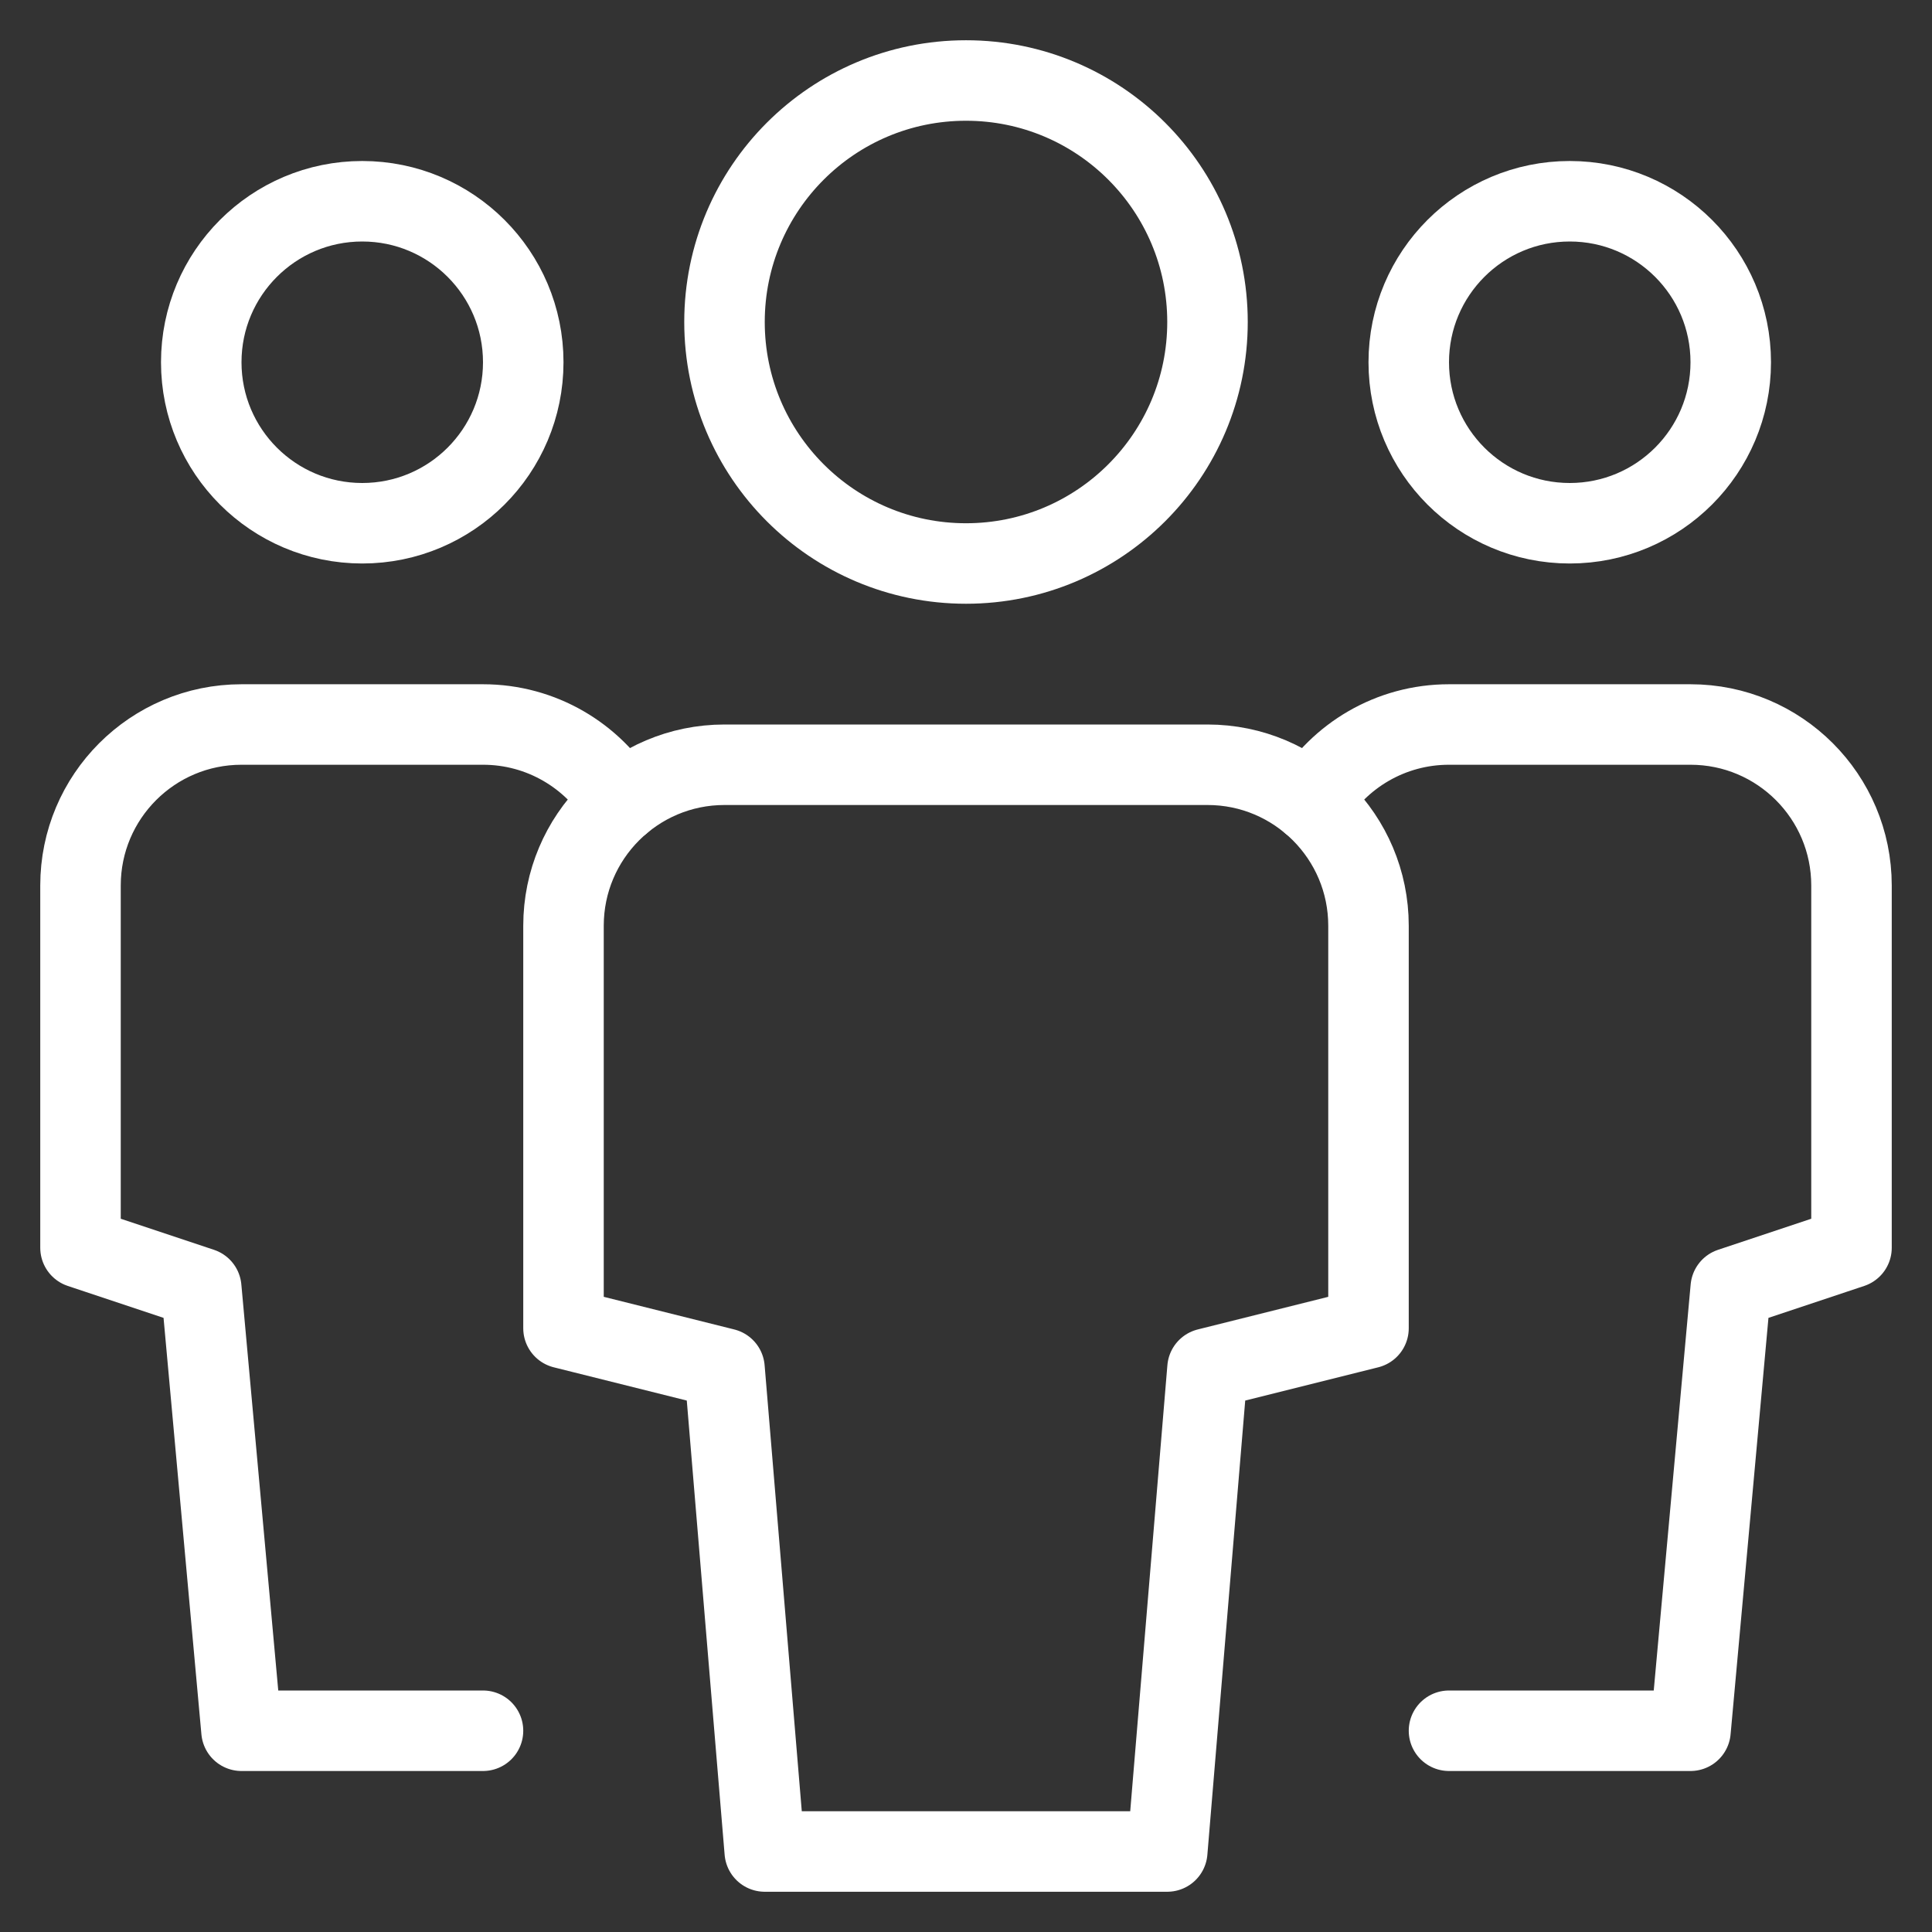
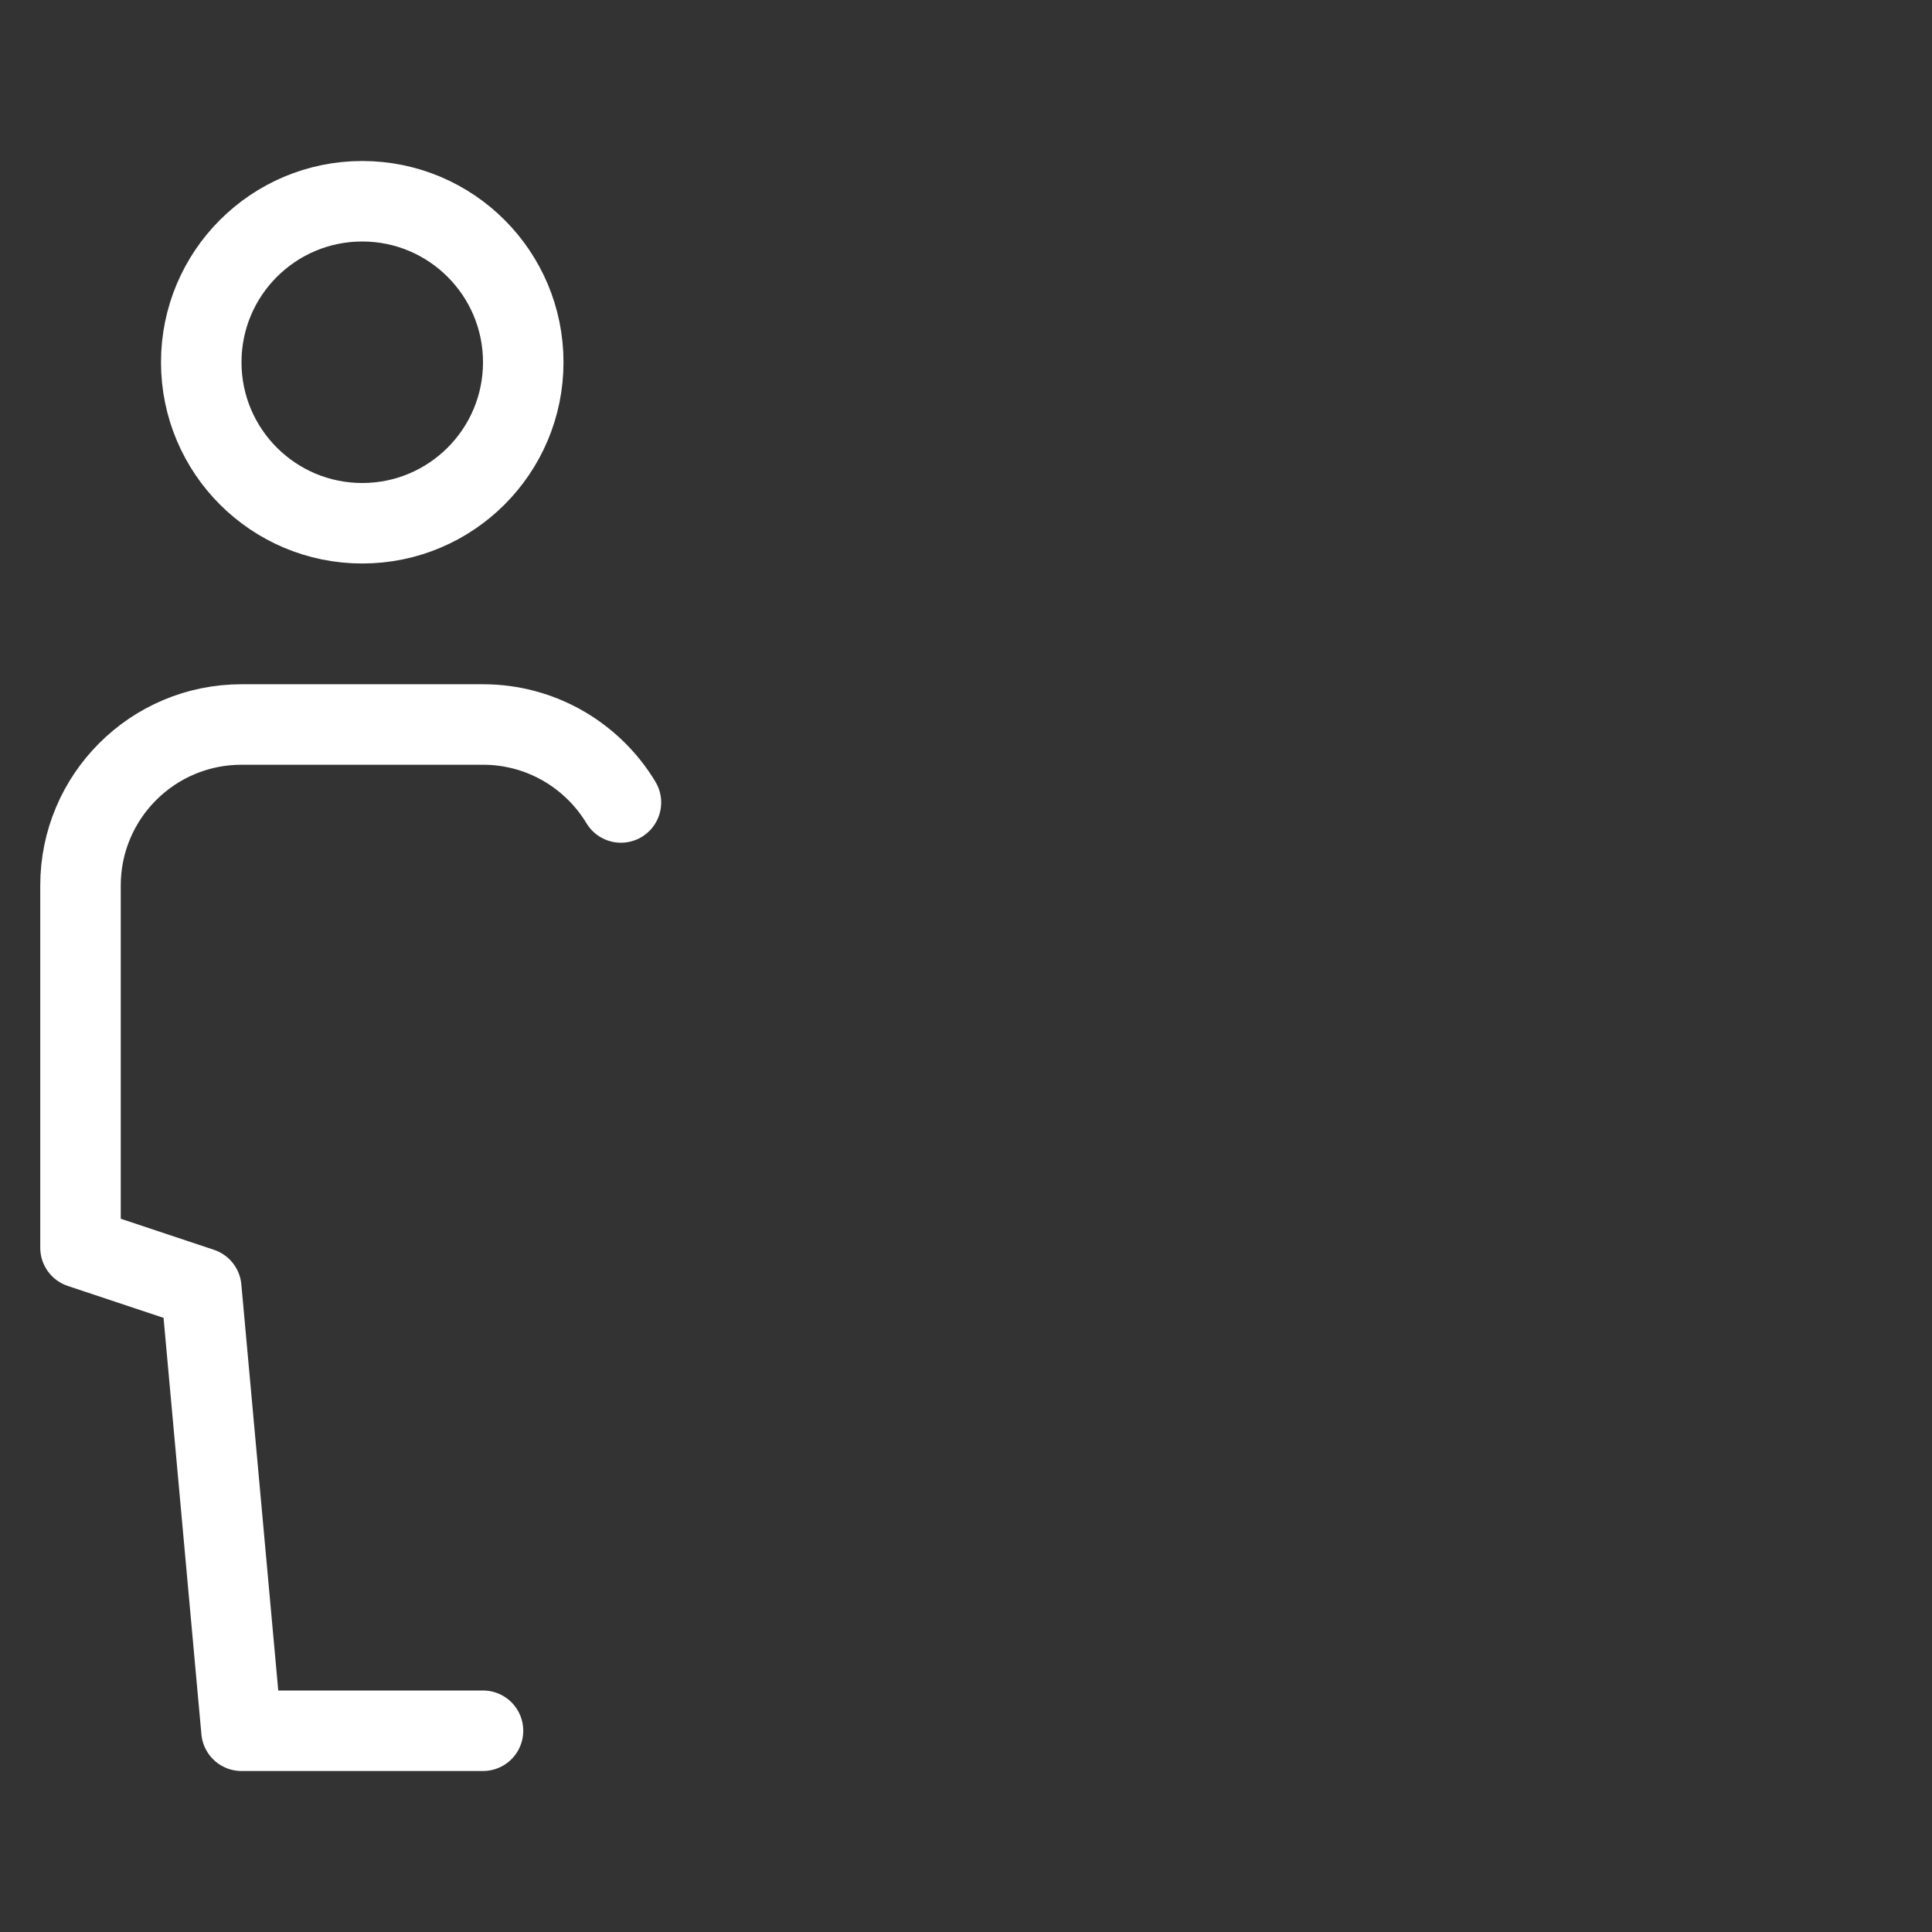
<svg xmlns="http://www.w3.org/2000/svg" width="48" height="48" viewBox="0 0 48 48" fill="none">
  <rect x="0" y="0" width="48" height="48" fill="#333333" stroke="none" />
  <path d="M9 13C6.791 13 5 11.209 5 9C5 6.791 6.791 5 9 5C11.209 5 13 6.791 13 9C13 11.209 11.209 13 9 13Z" stroke="white" stroke-width="2" stroke-linecap="round" stroke-linejoin="round" />
  <path d="M12 43H6L5 32L2 31V22C2 19.791 3.791 18 6 18H12C13.454 18 14.727 18.777 15.427 19.937" stroke="white" stroke-width="2" stroke-linecap="round" stroke-linejoin="round" />
-   <path d="M39 13C41.209 13 43 11.209 43 9C43 6.791 41.209 5 39 5C36.791 5 35 6.791 35 9C35 11.209 36.791 13 39 13Z" stroke="white" stroke-width="2" stroke-linecap="round" stroke-linejoin="round" />
-   <path d="M36 43H42L43 32L46 31V22C46 19.791 44.209 18 42 18H36C34.546 18 33.273 18.777 32.573 19.937" stroke="white" stroke-width="2" stroke-linecap="round" stroke-linejoin="round" />
-   <path d="M24 14C20.686 14 18 11.314 18 8C18 4.686 20.686 2 24 2C27.314 2 30 4.686 30 8C30 11.314 27.314 14 24 14Z" stroke="white" stroke-width="2" stroke-linecap="round" stroke-linejoin="round" />
-   <path d="M29 46H19L18 34L14 33V23C14 20.791 15.791 19 18 19H30C32.209 19 34 20.791 34 23V33L30 34L29 46Z" stroke="white" stroke-width="2" stroke-linecap="round" stroke-linejoin="round" />
</svg>